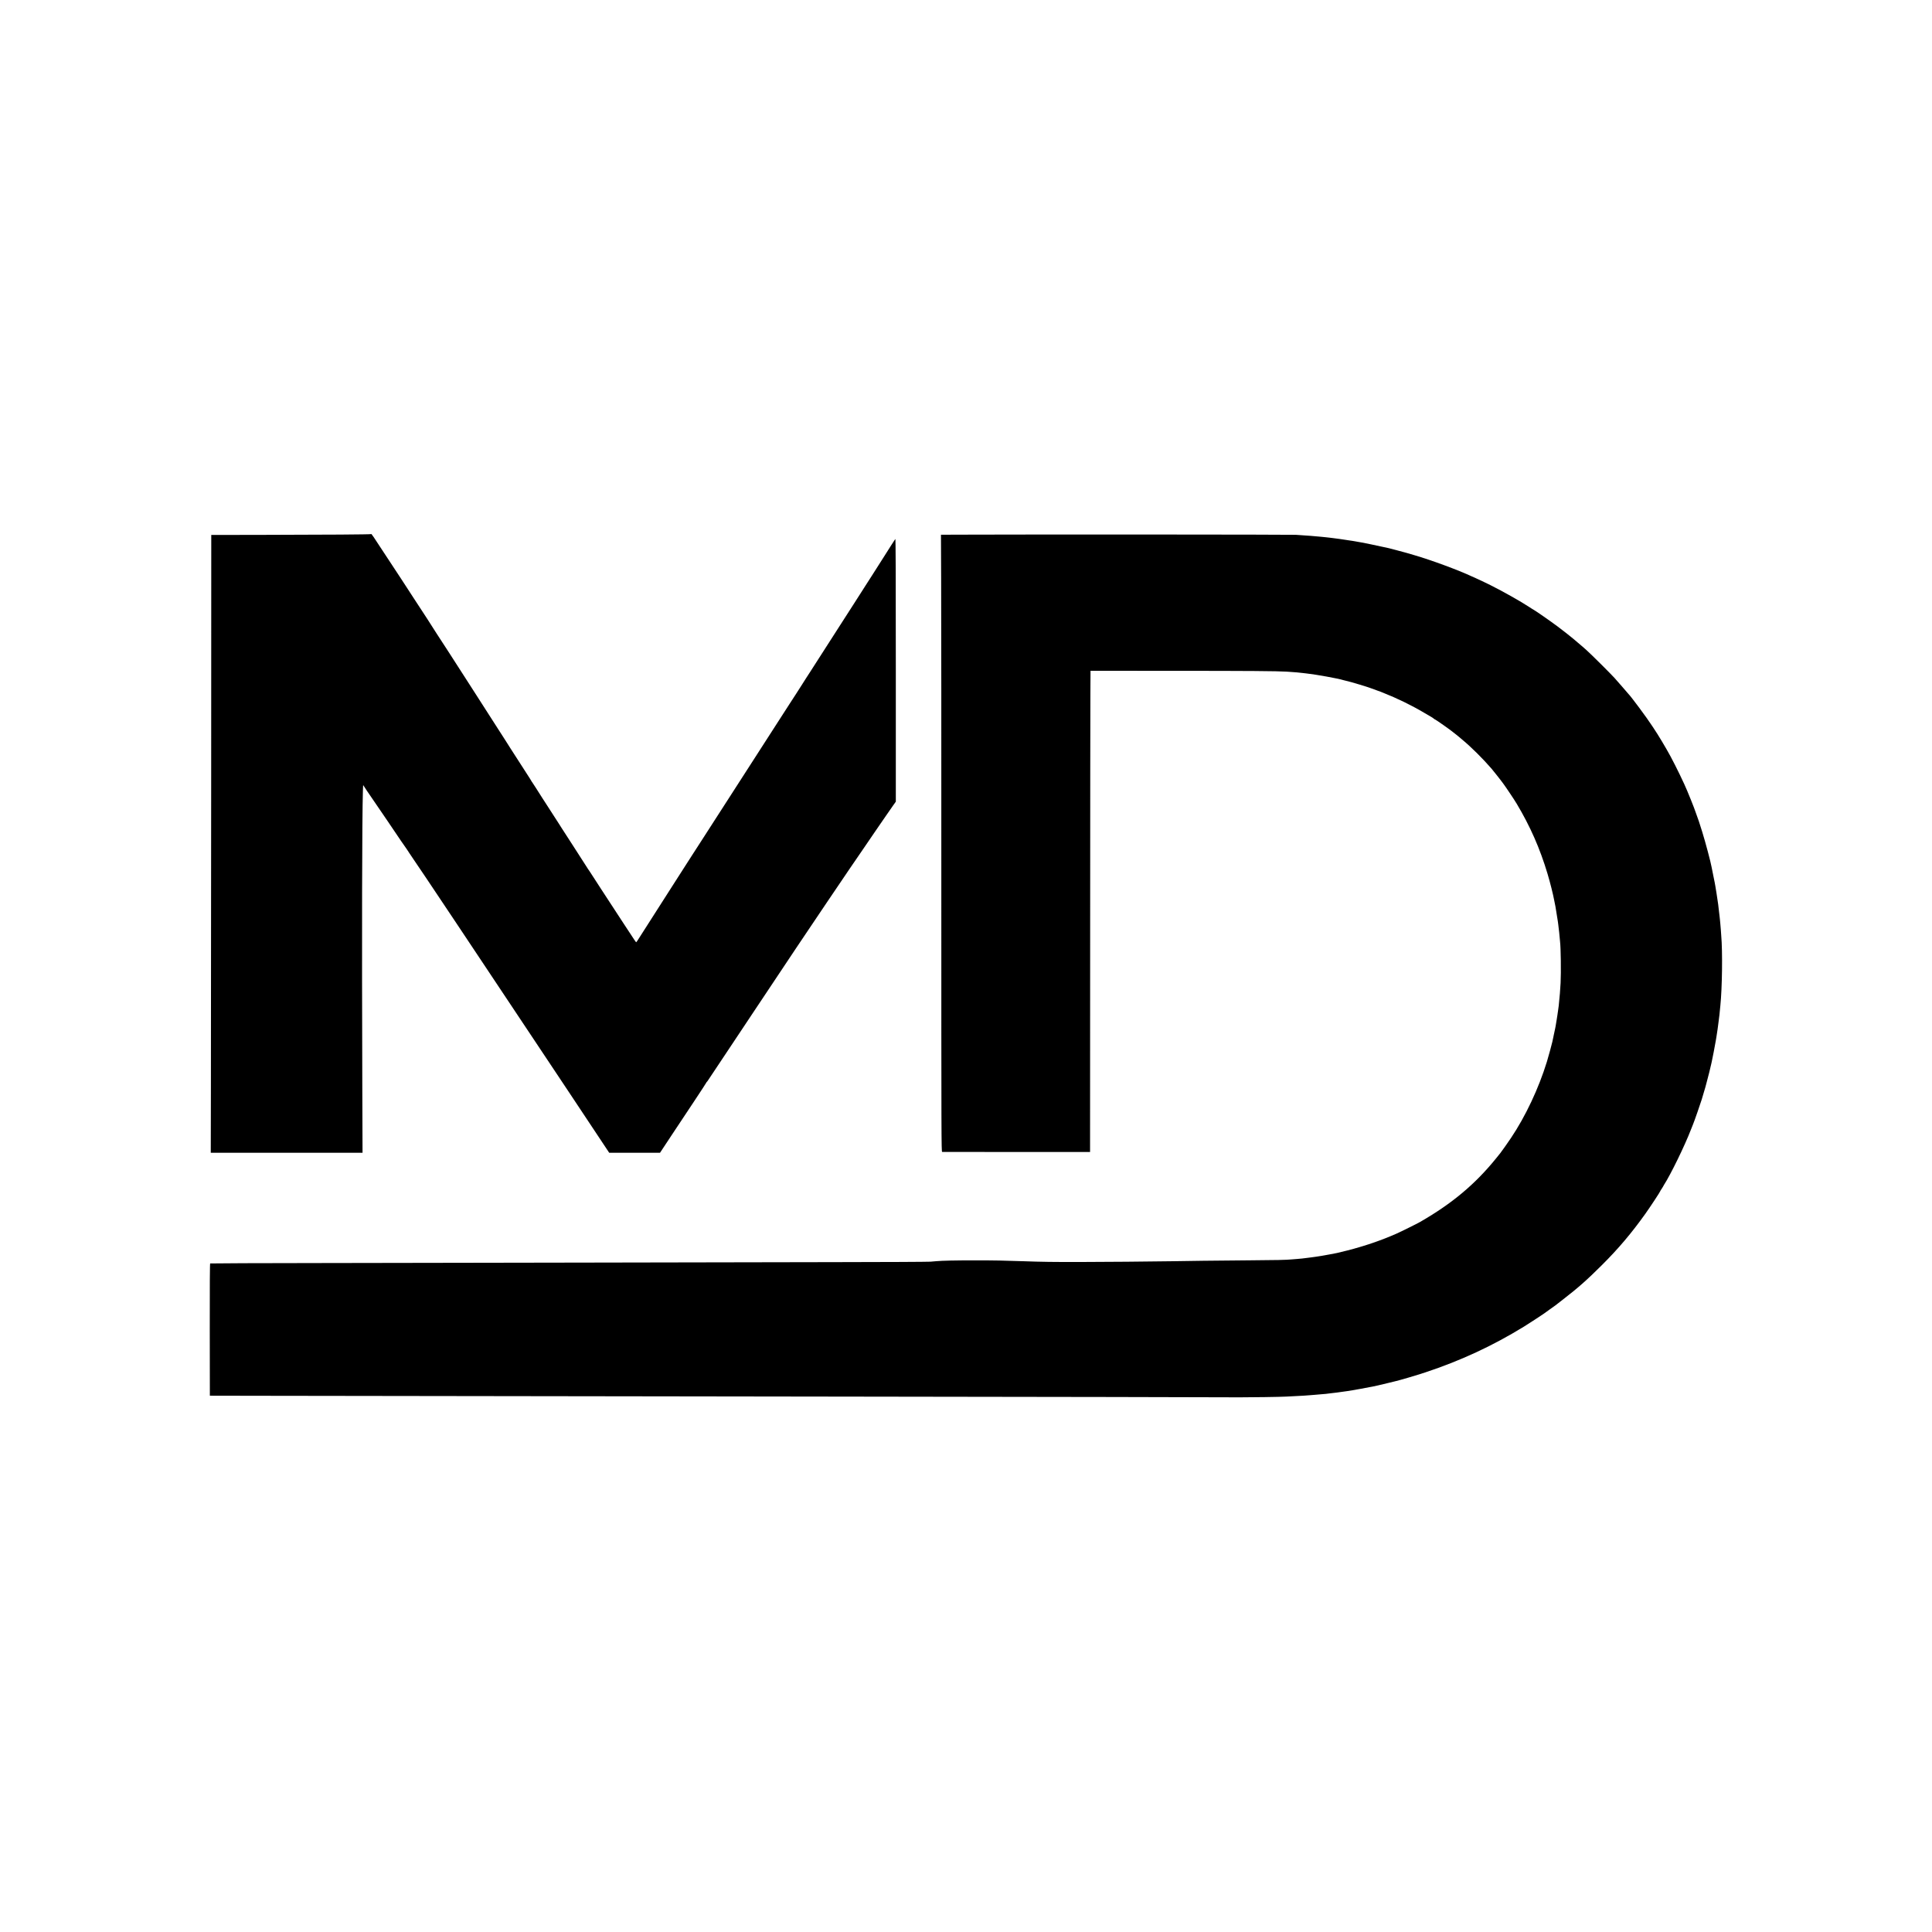
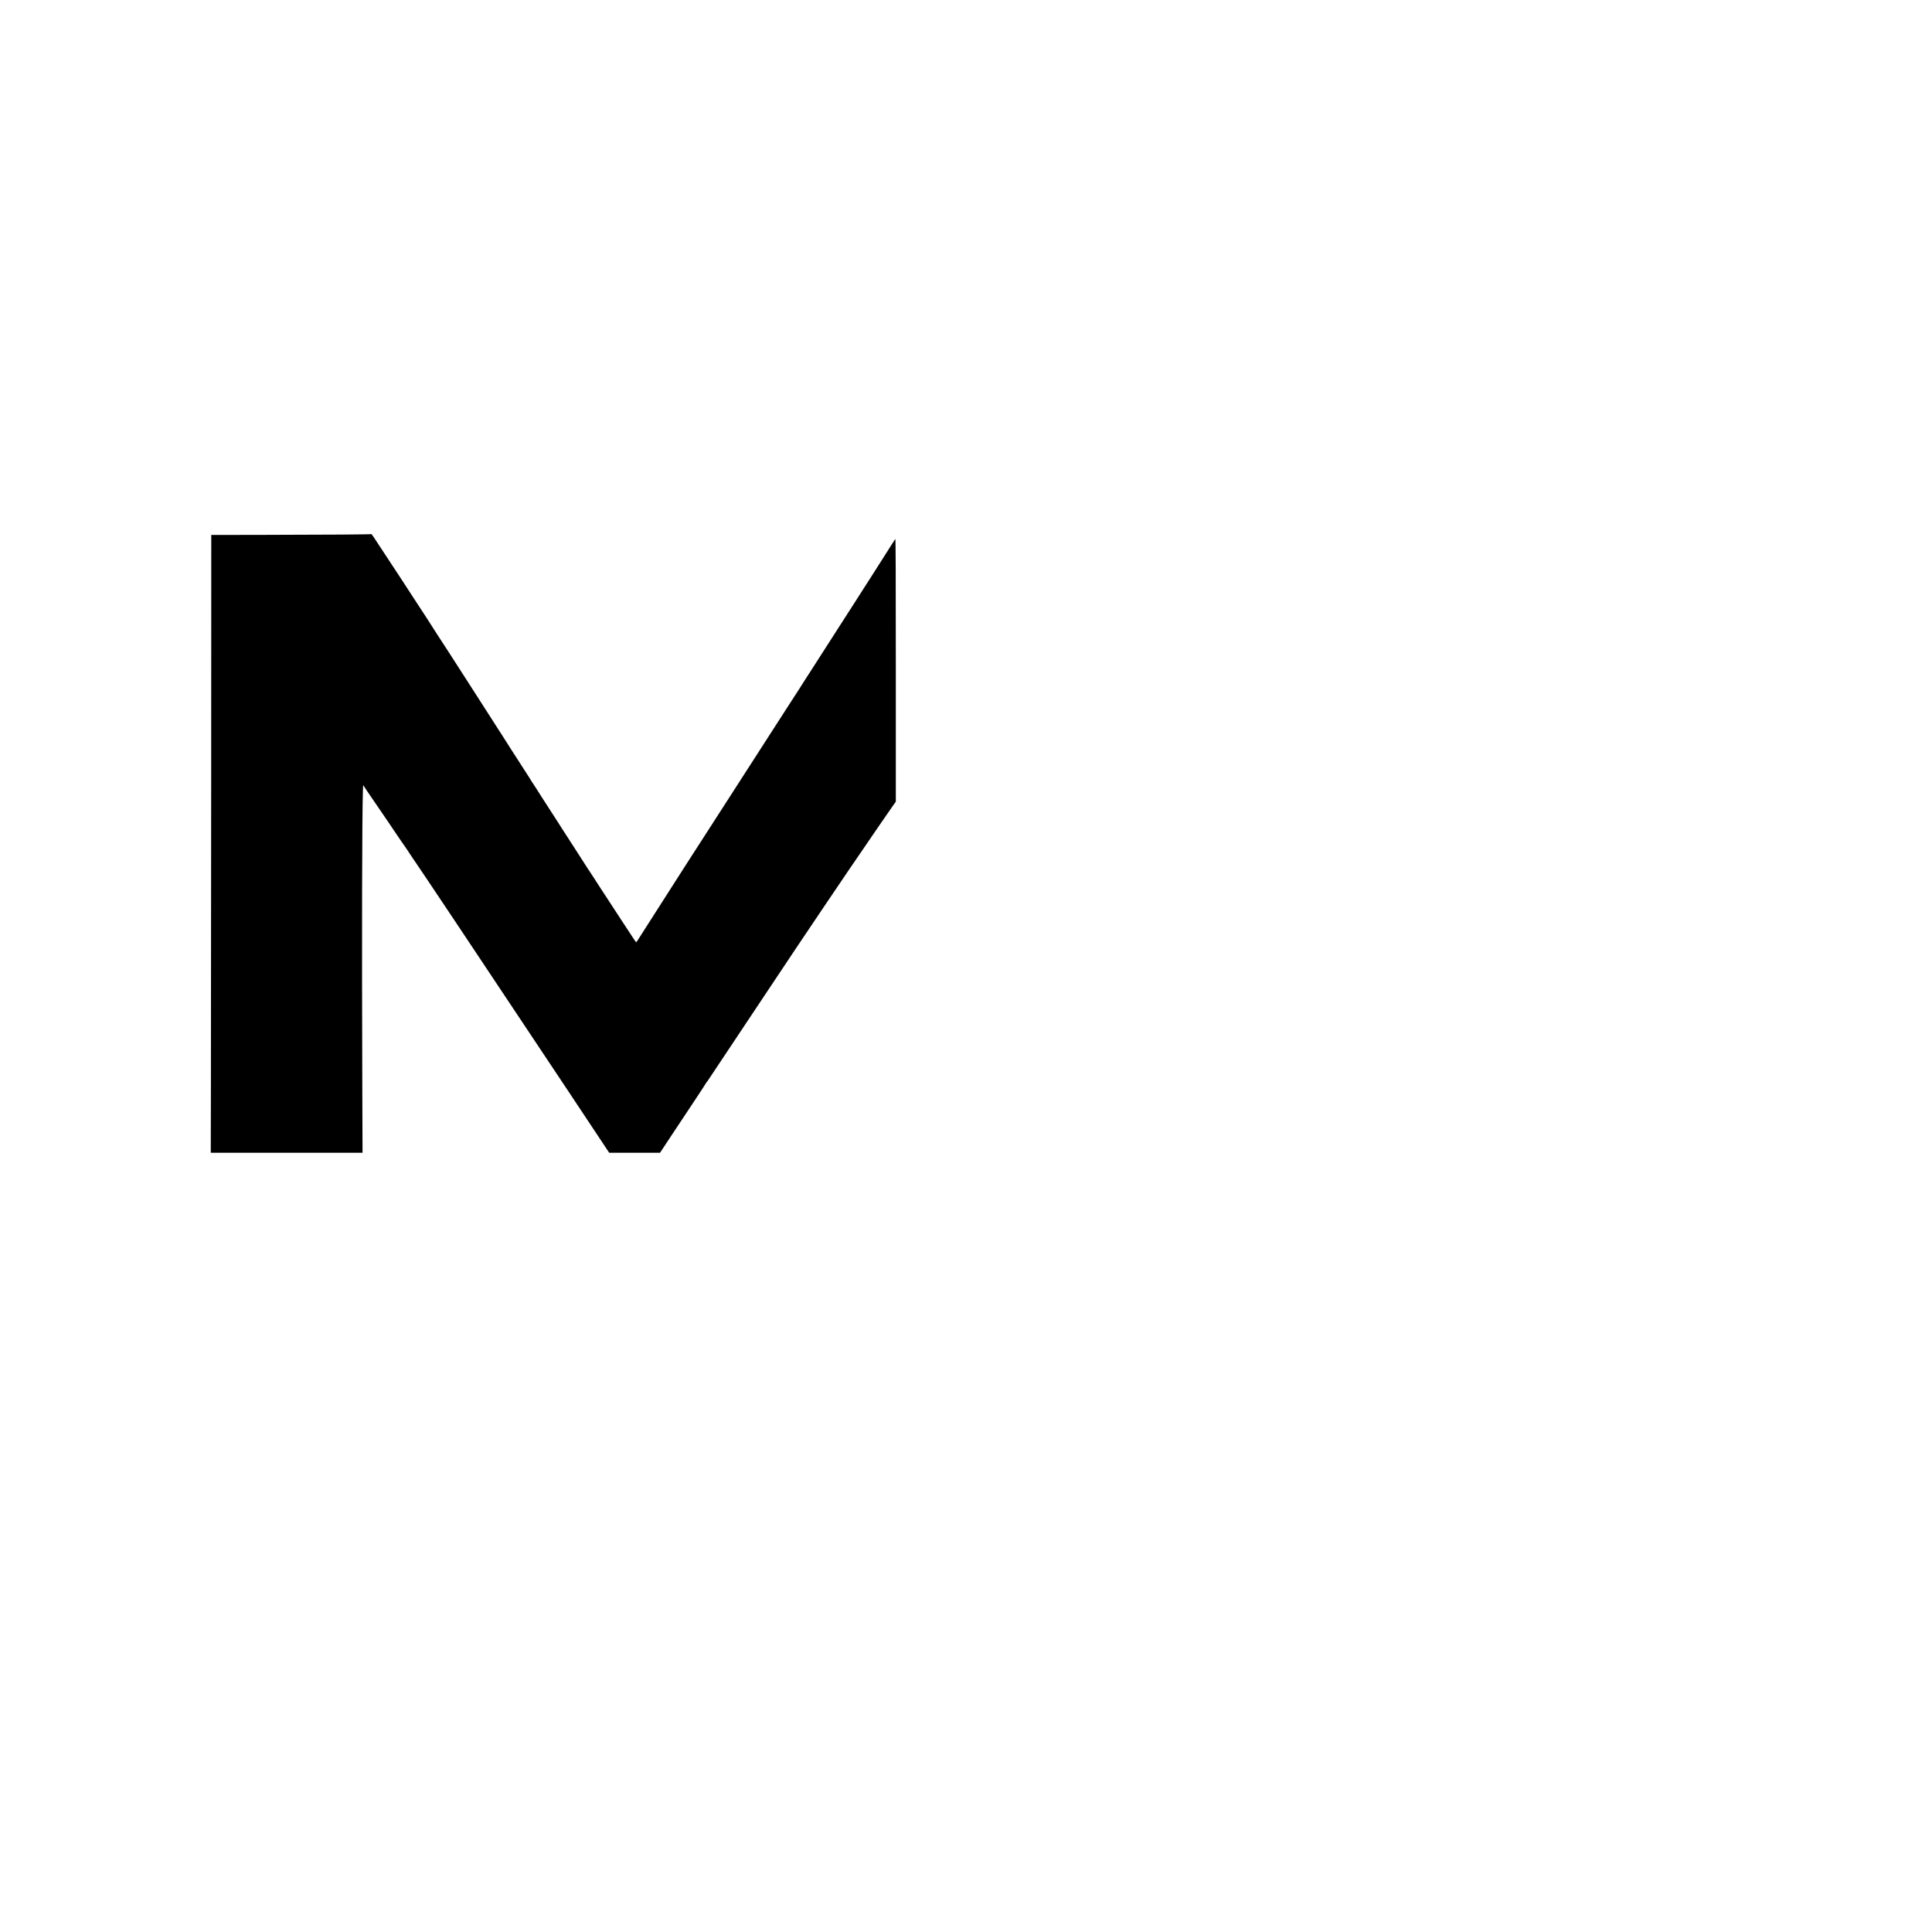
<svg xmlns="http://www.w3.org/2000/svg" data-bbox="463.281 1179.341 3340.035 1906.767" viewBox="0 0 4267 4267" height="5689.333" width="5689.333" data-type="shape">
  <g>
    <path d="M819.7 1179.6c-.8.8-102.1 1.5-237.6 1.7l-115.5.2-.2 534c-.2 293.7-.5 600.7-.6 682.2l-.3 148.3h335.2l-.5-138.3c-1.1-349.3-.6-597.7 1.3-660.7.4-14.2.3-13.9 1.8-11.3 1.2 2.3 9.5 14.5 23.8 35.3 15.1 22 43.5 63.7 58.7 86.4 5.9 8.7 11.3 16.4 12 17.2.6.7 1.2 1.5 1.2 1.8 0 .3 2.4 3.9 5.3 8.1 2.8 4.1 5.7 8.3 6.2 9.2.6.9 1.4 2.2 1.8 2.7 7.6 10.4 137.7 205.3 343.3 514.3l89.9 135.3h112.2l26.3-39.8c14.5-21.8 37.6-56.5 51.2-77.1 13.6-20.5 24.8-37.7 24.8-38.1 0-.5.3-1 .8-1.2.4-.2 1.9-2.1 3.3-4.3 1.5-2.2 45.2-67.9 97.2-146 88.8-133.4 116.7-175.1 163.6-244.5 45.4-67.3 51-75.6 51.8-76.5.8-1 3.7-5.2 23.3-34 20.8-30.7 23.9-35.2 34.7-50.8 6.1-8.9 15.6-22.6 21-30.5 5.4-7.8 12.7-18.4 16.3-23.5l6.5-9.2v-290.7c0-206.5-.3-290.4-1.1-289.5-.6.7-4.6 6.8-8.9 13.7-4.3 6.9-9.3 14.7-11.1 17.5-1.7 2.7-9.8 15.3-17.8 28-8 12.6-14.9 23.4-15.3 24-.5.5-6 9.1-12.2 19-11.2 17.6-16.1 25.3-24.6 38.5-2.3 3.6-13.1 20.4-24.1 37.5-48.2 75.3-74.4 116.1-75.1 117-.5.5-4.2 6.3-8.3 12.8-4.1 6.5-9.3 14.6-11.5 18.1-2.2 3.4-6.7 10.4-10 15.6-3.3 5.1-9.6 14.9-14 21.6-4.4 6.8-11.7 18.1-16.2 25.1s-15.2 23.6-23.7 36.8c-8.5 13.2-17.8 27.6-20.6 32-2.8 4.4-7.7 11.9-10.8 16.8-11.8 18.1-81.8 126.8-83.2 129.2-1.3 2.1-25.8 40.2-43.8 68-6.4 9.8-11.4 17.5-18.4 28.5-1.9 3-6 9.3-9 14-3 4.7-18 28.1-33.3 52-15.3 23.9-29.2 45.7-31 48.5-13.3 20.8-20.3 31.7-23 36-1.7 2.7-6.8 10.6-11.2 17.5-4.4 6.9-9.5 14.9-11.3 17.7-1.8 2.9-3.6 5.3-3.9 5.3-.6 0-2.5-2.7-23.6-35-7-10.7-15.1-23.1-18-27.5-5.2-8-21.3-32.6-37.2-57-4.7-7.2-12.7-19.5-17.8-27.5-5.1-8-9.8-15-10.3-15.5-.5-.6-1.1-1.6-1.3-2.1-.2-.6-13-20.5-28.4-44.2-15.4-23.7-28.5-44-29-44.9-.6-1-2.8-4.5-4.9-7.8-2.1-3.3-5.9-9.2-8.4-13-2.5-3.9-6.4-9.9-8.7-13.5-2.3-3.6-6.2-9.7-8.7-13.5-2.5-3.9-7.4-11.5-11-17-3.5-5.5-10-15.6-14.3-22.5-4.4-6.9-8.2-12.7-8.5-13-.4-.3-1-1.2-1.3-2-.4-.8-2-3.4-3.5-5.8-14.2-22.2-39.6-61.6-43.4-67.4-2.6-4-5.3-8.3-6-9.5-.7-1.2-4.7-7.4-8.8-13.8-4.1-6.3-9.1-14-11-17.1-8.4-13.2-28.3-44.3-58-90.4-44.9-69.7-46-71.5-50.5-78.5-8.3-13-20.9-32.4-28.6-44-4.3-6.6-8.8-13.6-9.9-15.5-1.1-1.9-5.6-8.9-9.9-15.5-4.4-6.6-17-26-28.1-43-11.1-17.1-24.9-38.2-30.6-47-5.8-8.8-16-24.3-22.7-34.5-43.5-66.4-42.1-64.3-43-63.4z" />
-     <path d="m2145.3 1180.8-67.1.2.4 98.8c.3 54.3.5 360.9.4 681.4 0 553.6.1 582.8 1.8 582.9.9 0 74.8.1 164.2.2h162.5l.2-478.4c.1-263.1.3-502.3.5-531.4l.3-53 181.5.1c165 0 231.1.5 252 1.8 19.5 1.3 27.6 2 36 3.1 1.4.2 5.2.6 8.5 1 19.6 2.1 69 11 80 14.5 1.7.5 4.1 1.1 5.5 1.4 9.6 1.9 52 14.7 61.5 18.6 1.1.5 4.7 1.8 8 3 3.3 1.1 6.7 2.4 7.5 2.7.8.3 1.7.7 2 .8.3.1 1.9.7 3.5 1.4 30.5 12 63 27.8 90.3 44 9 5.3 17.2 10.1 18.3 10.7 1 .6 2.7 1.8 3.7 2.7 1 1 2.2 1.7 2.6 1.7 1.2 0 37.8 25.8 39.6 27.9.3.3 2.3 1.9 4.5 3.5s5.6 4.3 7.5 6c2 1.7 6 5.1 9 7.6 19.2 15.9 44.9 41.4 64.1 63.6 1.5 1.7 6.2 7.6 10.5 13 13.7 17.3 16.9 21.6 29.5 40.4 5.8 8.5 12.8 19.3 15.6 24 30 50.2 51.4 98.9 68.2 155 5.9 19.7 12.2 45 14.7 58.5.3 1.6.9 4.8 1.4 7 .5 2.2 1.1 5.3 1.4 7 1 5.6 4.6 28 5.1 31.7.3 2.1.7 5.4 1 7.3.3 1.9.7 5.9 1 8.7.4 2.9.8 6.6 1 8.3.2 1.6.7 6.4 1 10.5.3 4.1.8 8.8 1 10.5 1.7 13.8 2.4 67.8 1.2 91.5-.9 16.5-2.1 31.1-3.3 41.5-.2 2.2-.6 6-.8 8.5-.3 2.5-.9 7.4-1.5 11-.5 3.6-1.3 8.5-1.6 11-.3 2.5-1 6.7-1.5 9.5-.5 2.7-1.2 6.6-1.4 8.5-.2 1.9-.7 4.6-1 6-.3 1.4-.8 3.6-1 5-.2 1.4-.9 4.5-1.5 7-.5 2.5-1.2 5.6-1.5 7-.3 1.4-.7 3.6-1 5-.3 1.4-.8 3.6-1.1 5-.3 1.4-.7 3.5-1 4.8-.8 4.2-8.6 32.6-12.1 44.2-18.1 58.7-47 120.3-79.4 168.5-6.9 10.3-20.5 29.6-23.5 33.3-.7.9-4.6 5.7-8.6 10.7-46.5 57.6-97.6 100.4-167.9 140.9-7.7 4.4-40.9 20.9-53 26.3-32.9 14.6-70 27.3-109.3 37.3-10.6 2.6-20.5 5.1-22.2 5.4-3.6.6-6.6 1.2-16.2 3.1-3.9.8-8.9 1.7-11 2-2.1.3-4.9.8-6.3 1.1-5.5 1-6.7 1.2-11.5 1.8-2.7.4-7.9 1.1-11.5 1.6-3.6.5-9 1.2-12 1.5-3 .3-6.6.8-8 1-1.4.2-6.3.6-11 1-4.7.3-10.3.8-12.5 1-10.9 1.1-34.8 1.7-92.2 2-34.5.2-81.2.7-103.8 1-22.5.3-52.9.8-67.5 1-58.7.9-141 1.5-204 1.7-58.2.1-83.4-.2-124.5-1.7-42.5-1.5-63.3-1.9-107.5-1.9-43.6 0-71.7.6-85 1.8-1.9.2-7.8.7-13 1.1-5.2.4-99.7.9-210 1-110.3.2-354.2.6-542 1-187.8.3-453.2.8-589.7 1-136.5.1-248.6.6-249.1.9-.7.4-1 47.9-.9 146.4l.2 145.7 107.5.2c520.2.8 899.1 1.4 1298 1.8 454.2.6 818.5 1.2 869 1.6 22.1.1 90.8-.9 102-1.6 2.5-.1 10.4-.6 17.5-.9 20.1-1 28.5-1.5 34.5-2.1 3-.3 8.7-.7 12.5-1 3.9-.3 9-.7 11.5-1 2.5-.2 7.9-.7 12-1 4.1-.4 7.7-.8 8-1 .3-.1 4.1-.6 8.5-1s8.2-.8 8.5-1c.3-.2 3.4-.6 7-1s10.1-1.3 14.5-2c4.4-.8 10-1.7 12.5-2 3.7-.5 29.5-5.2 38.8-7.1 1.2-.2 3.2-.6 4.5-.8 5.9-1.1 17.7-3.8 33.2-7.6 9.4-2.3 17.7-4.3 18.5-4.5 10.4-2.4 46.7-13.1 66-19.5 78.1-25.9 148-58.3 217.5-100.9 8.4-5.1 42.8-27.5 45-29.3.6-.5 6.1-4.4 12.3-8.9 6.3-4.4 11.9-8.4 12.5-8.9.7-.6 7.7-6 15.7-12.2 34.8-26.9 53.9-43.8 87-76.8 36.2-36 65.7-70.9 96-113.4 11.2-15.8 33-48.9 33-50.2 0-.4 1-2.1 2.3-3.8 1.2-1.7 2.8-4.2 3.5-5.6.6-1.4 1.6-3.2 2.2-4 14.4-22.1 46.1-86.9 59.9-123 1.8-4.7 3.7-9.4 4.2-10.5 2.1-4.6 18.1-50.6 19.4-55.5.2-.8 1.4-4.7 2.5-8.5 2.6-8.3 4.9-16.4 5.5-18.5.2-.8 1.7-6.5 3.3-12.5 2.8-10 8.4-32.6 9.6-38.6.3-1.3.7-3.3 1-4.4 1.9-8.6 7.2-35.8 9.1-47.3.3-1.7.8-4.7 1.1-6.5.8-4.2 1.1-6.3 1.8-11.7.3-2.5.8-5.4 1-6.6.2-1.2.7-4.5 1-7.5.4-3 1.1-8.6 1.6-12.4 1.4-10.6 2-15.7 2.5-22.1.3-3.3.7-7.7 1-9.9 4.1-39.4 5.1-119.9 2-155-.2-2.2-.6-8.1-.9-13-.4-5-.9-10.8-1.1-13-.2-2.2-.7-6.9-1-10.5-.3-3.6-.7-7.6-1-9-.2-1.4-.7-4.8-.9-7.5-.9-9.7-2.3-20.2-5.5-40.5-1.1-6.9-2.3-14.3-2.7-16.5-.3-2.2-2.1-11.7-4.1-21-1.9-9.4-3.7-18.4-4-20-2-11.5-13.3-54-20.7-78-6.5-20.9-8.6-27.3-14.6-43.5-1.8-4.7-3.5-9.6-4-11-.4-1.4-3.4-8.8-6.5-16.5-3.2-7.7-6.7-16.5-8-19.5-6.1-15.2-25.1-54.5-37-76.5-10.2-18.9-27.8-48.3-37.4-62.4-.9-1.3-2.3-3.4-3.1-4.7-11.6-17.9-47-65.6-53-71.4-.3-.3-5.9-6.8-12.5-14.5s-14.7-16.9-18-20.5c-9.4-10.3-52.2-52.8-60.9-60.5-4.4-3.9-8.4-7.5-9-8-.6-.6-5.4-4.7-10.6-9-5.2-4.4-9.7-8.2-10-8.5-1-1.2-24.9-19.9-34.5-27.1-15.4-11.5-49.4-35.2-53.6-37.3-.8-.3-4.8-2.9-8.9-5.6-19.6-12.9-58.2-34.6-86.5-48.8-10.7-5.3-31.5-15.2-32-15.2-.2 0-4.3-1.9-9.2-4.1-29.4-13.8-89.3-35.9-127.1-46.9-7.5-2.2-15-4.4-16.7-4.9-1.6-.6-10.2-2.8-19-5.1s-17.3-4.5-19-5c-1.6-.5-4.3-1.1-6-1.4-1.6-.2-6.8-1.3-11.5-2.4-9.4-2.2-35.1-7.5-44.5-9.2-3.3-.5-7.1-1.2-8.5-1.5-1.4-.3-3.8-.7-5.5-1-1.6-.3-4.3-.7-6-1-1.6-.3-4.8-.8-7-1-2.2-.3-5.1-.8-6.5-1-5.1-.9-23.7-3.5-28.5-4-2.7-.3-6.3-.7-8-1-1.6-.2-5.7-.7-9-1-3.3-.3-7.8-.8-10-1-3.8-.4-12.6-1.2-22.5-2-2.5-.2-9-.6-14.5-1-5.5-.3-13.8-.9-18.5-1.3-8.2-.6-579.9-1-716.7-.4z" />
  </g>
</svg>